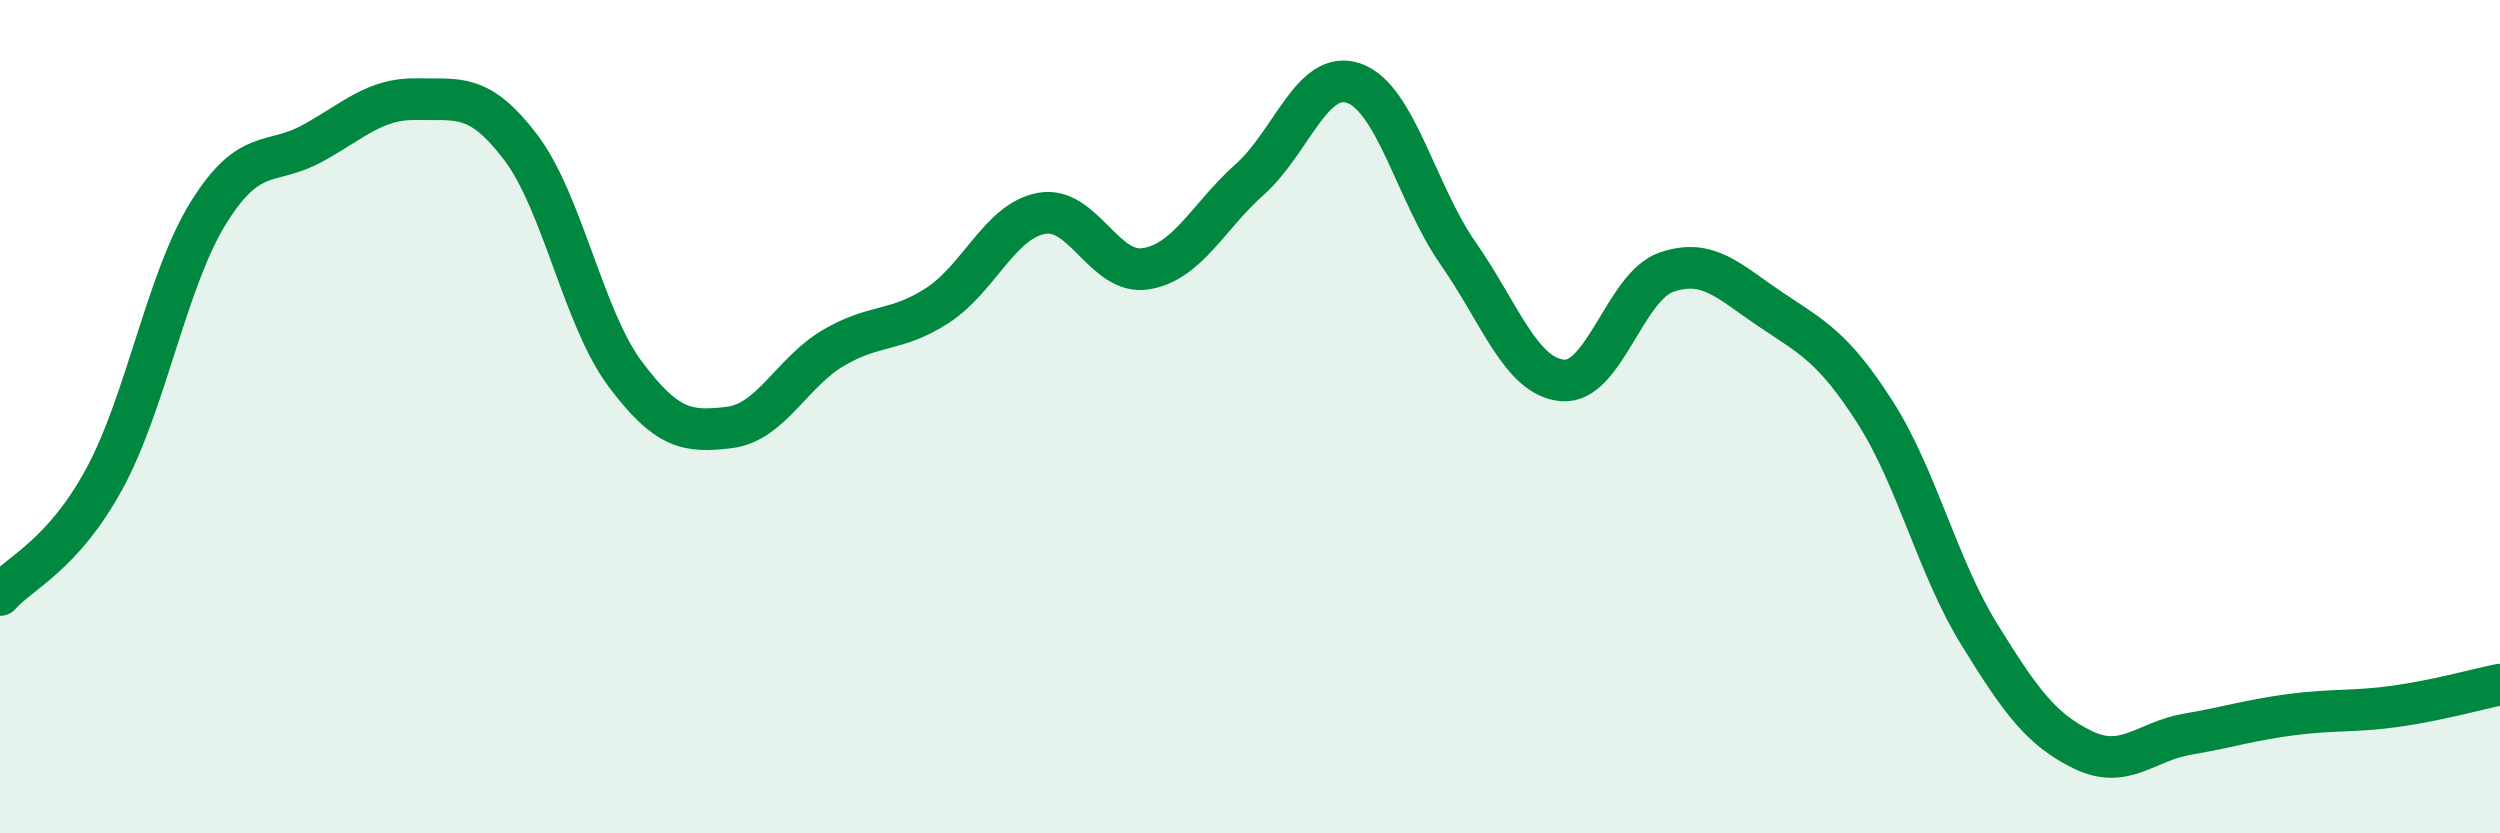
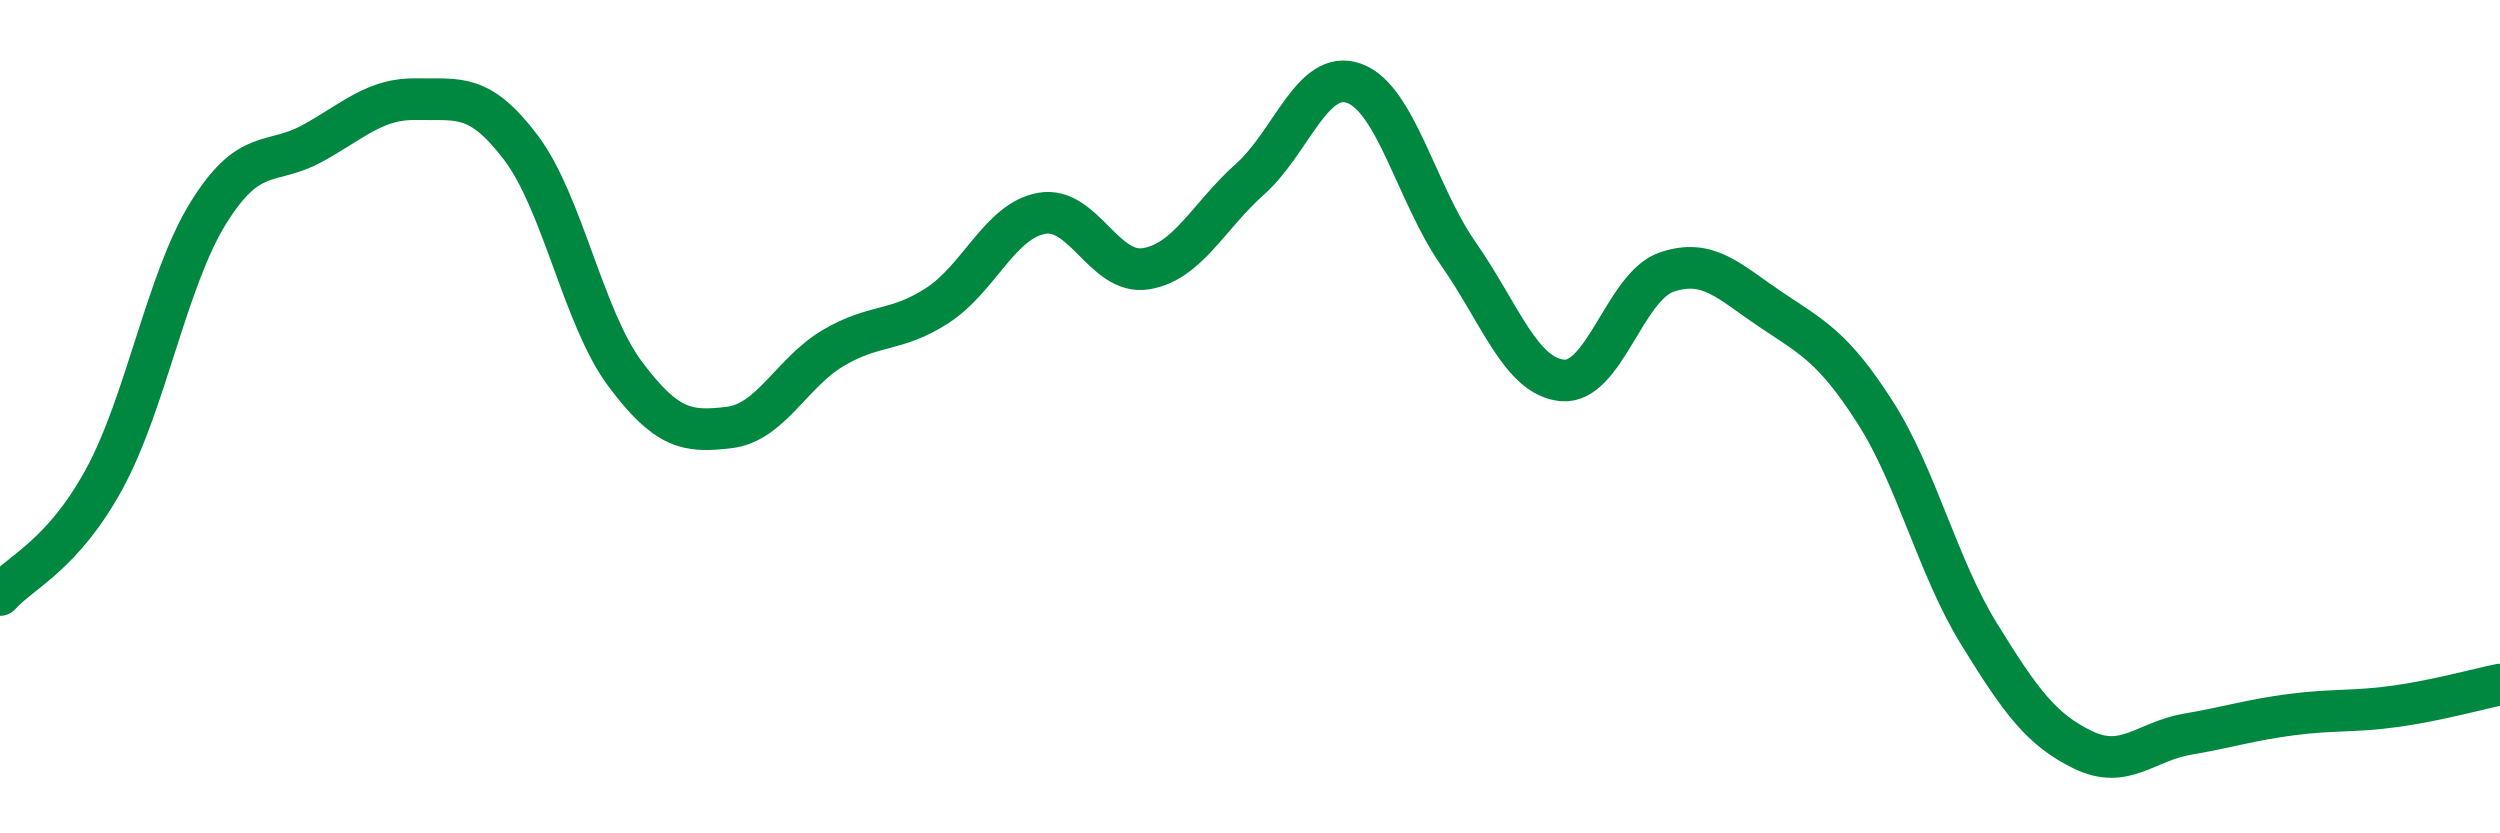
<svg xmlns="http://www.w3.org/2000/svg" width="60" height="20" viewBox="0 0 60 20">
-   <path d="M 0,14.28 C 0.5,13.72 1.5,13.33 2.5,11.5 C 3.5,9.67 4,6.72 5,5.11 C 6,3.5 6.5,3.99 7.5,3.44 C 8.5,2.89 9,2.36 10,2.38 C 11,2.4 11.5,2.22 12.5,3.54 C 13.5,4.86 14,7.63 15,8.97 C 16,10.31 16.5,10.38 17.5,10.26 C 18.5,10.14 19,8.94 20,8.35 C 21,7.76 21.5,7.98 22.5,7.33 C 23.5,6.68 24,5.3 25,5.12 C 26,4.94 26.5,6.61 27.5,6.45 C 28.5,6.29 29,5.19 30,4.3 C 31,3.41 31.5,1.64 32.5,2 C 33.5,2.36 34,4.66 35,6.09 C 36,7.52 36.5,9.04 37.5,9.13 C 38.5,9.22 39,6.87 40,6.53 C 41,6.19 41.5,6.76 42.5,7.43 C 43.5,8.1 44,8.33 45,9.89 C 46,11.45 46.5,13.6 47.5,15.22 C 48.5,16.84 49,17.52 50,18 C 51,18.48 51.5,17.79 52.5,17.62 C 53.5,17.45 54,17.28 55,17.15 C 56,17.02 56.5,17.09 57.5,16.95 C 58.5,16.81 59.5,16.53 60,16.43L60 20L0 20Z" fill="#008740" opacity="0.1" stroke-linecap="round" stroke-linejoin="round" />
  <path d="M 0,14.28 C 0.5,13.72 1.5,13.33 2.5,11.5 C 3.5,9.67 4,6.72 5,5.11 C 6,3.5 6.5,3.99 7.5,3.44 C 8.5,2.89 9,2.36 10,2.38 C 11,2.4 11.5,2.22 12.5,3.54 C 13.5,4.86 14,7.63 15,8.97 C 16,10.31 16.5,10.38 17.5,10.26 C 18.5,10.14 19,8.94 20,8.35 C 21,7.76 21.5,7.98 22.5,7.33 C 23.5,6.68 24,5.3 25,5.12 C 26,4.94 26.5,6.61 27.5,6.45 C 28.5,6.29 29,5.19 30,4.3 C 31,3.41 31.5,1.64 32.5,2 C 33.5,2.36 34,4.66 35,6.09 C 36,7.52 36.5,9.04 37.5,9.13 C 38.5,9.22 39,6.87 40,6.53 C 41,6.19 41.5,6.76 42.5,7.43 C 43.5,8.1 44,8.33 45,9.89 C 46,11.45 46.5,13.6 47.5,15.22 C 48.5,16.84 49,17.52 50,18 C 51,18.48 51.5,17.79 52.5,17.62 C 53.5,17.45 54,17.28 55,17.15 C 56,17.02 56.5,17.09 57.5,16.95 C 58.5,16.81 59.5,16.53 60,16.43" stroke="#008740" stroke-width="1" fill="none" stroke-linecap="round" stroke-linejoin="round" />
</svg>